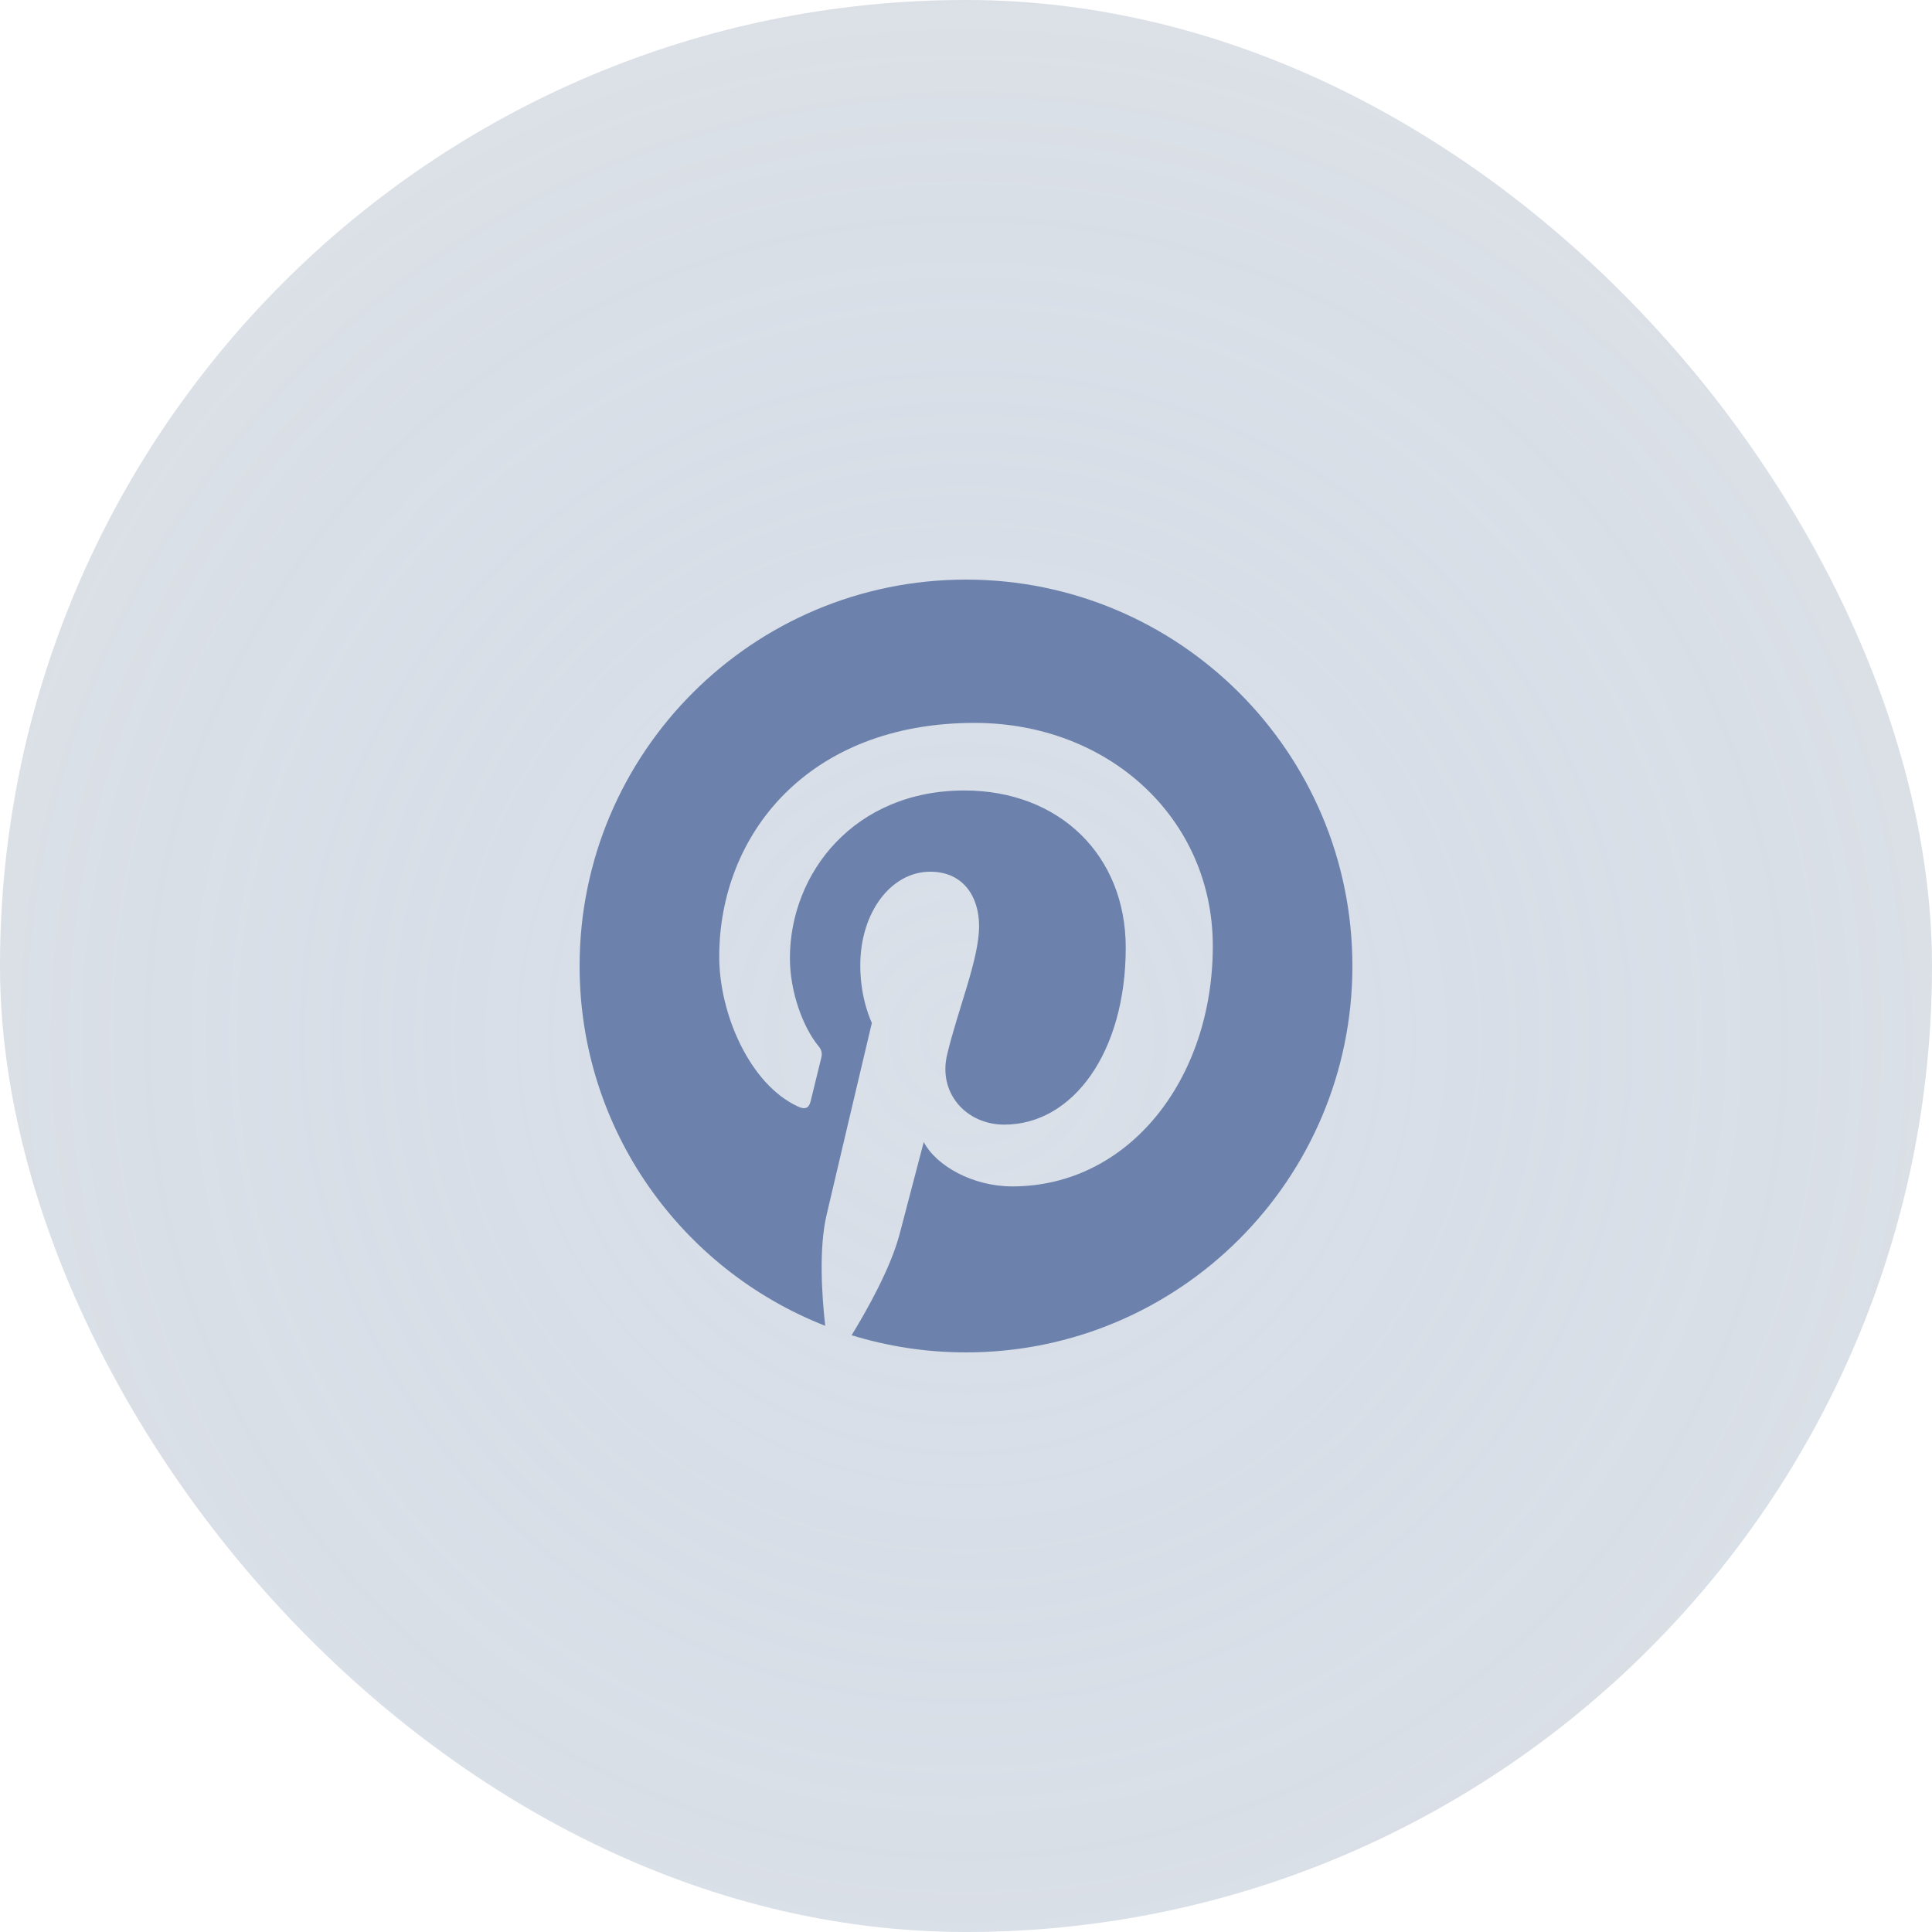
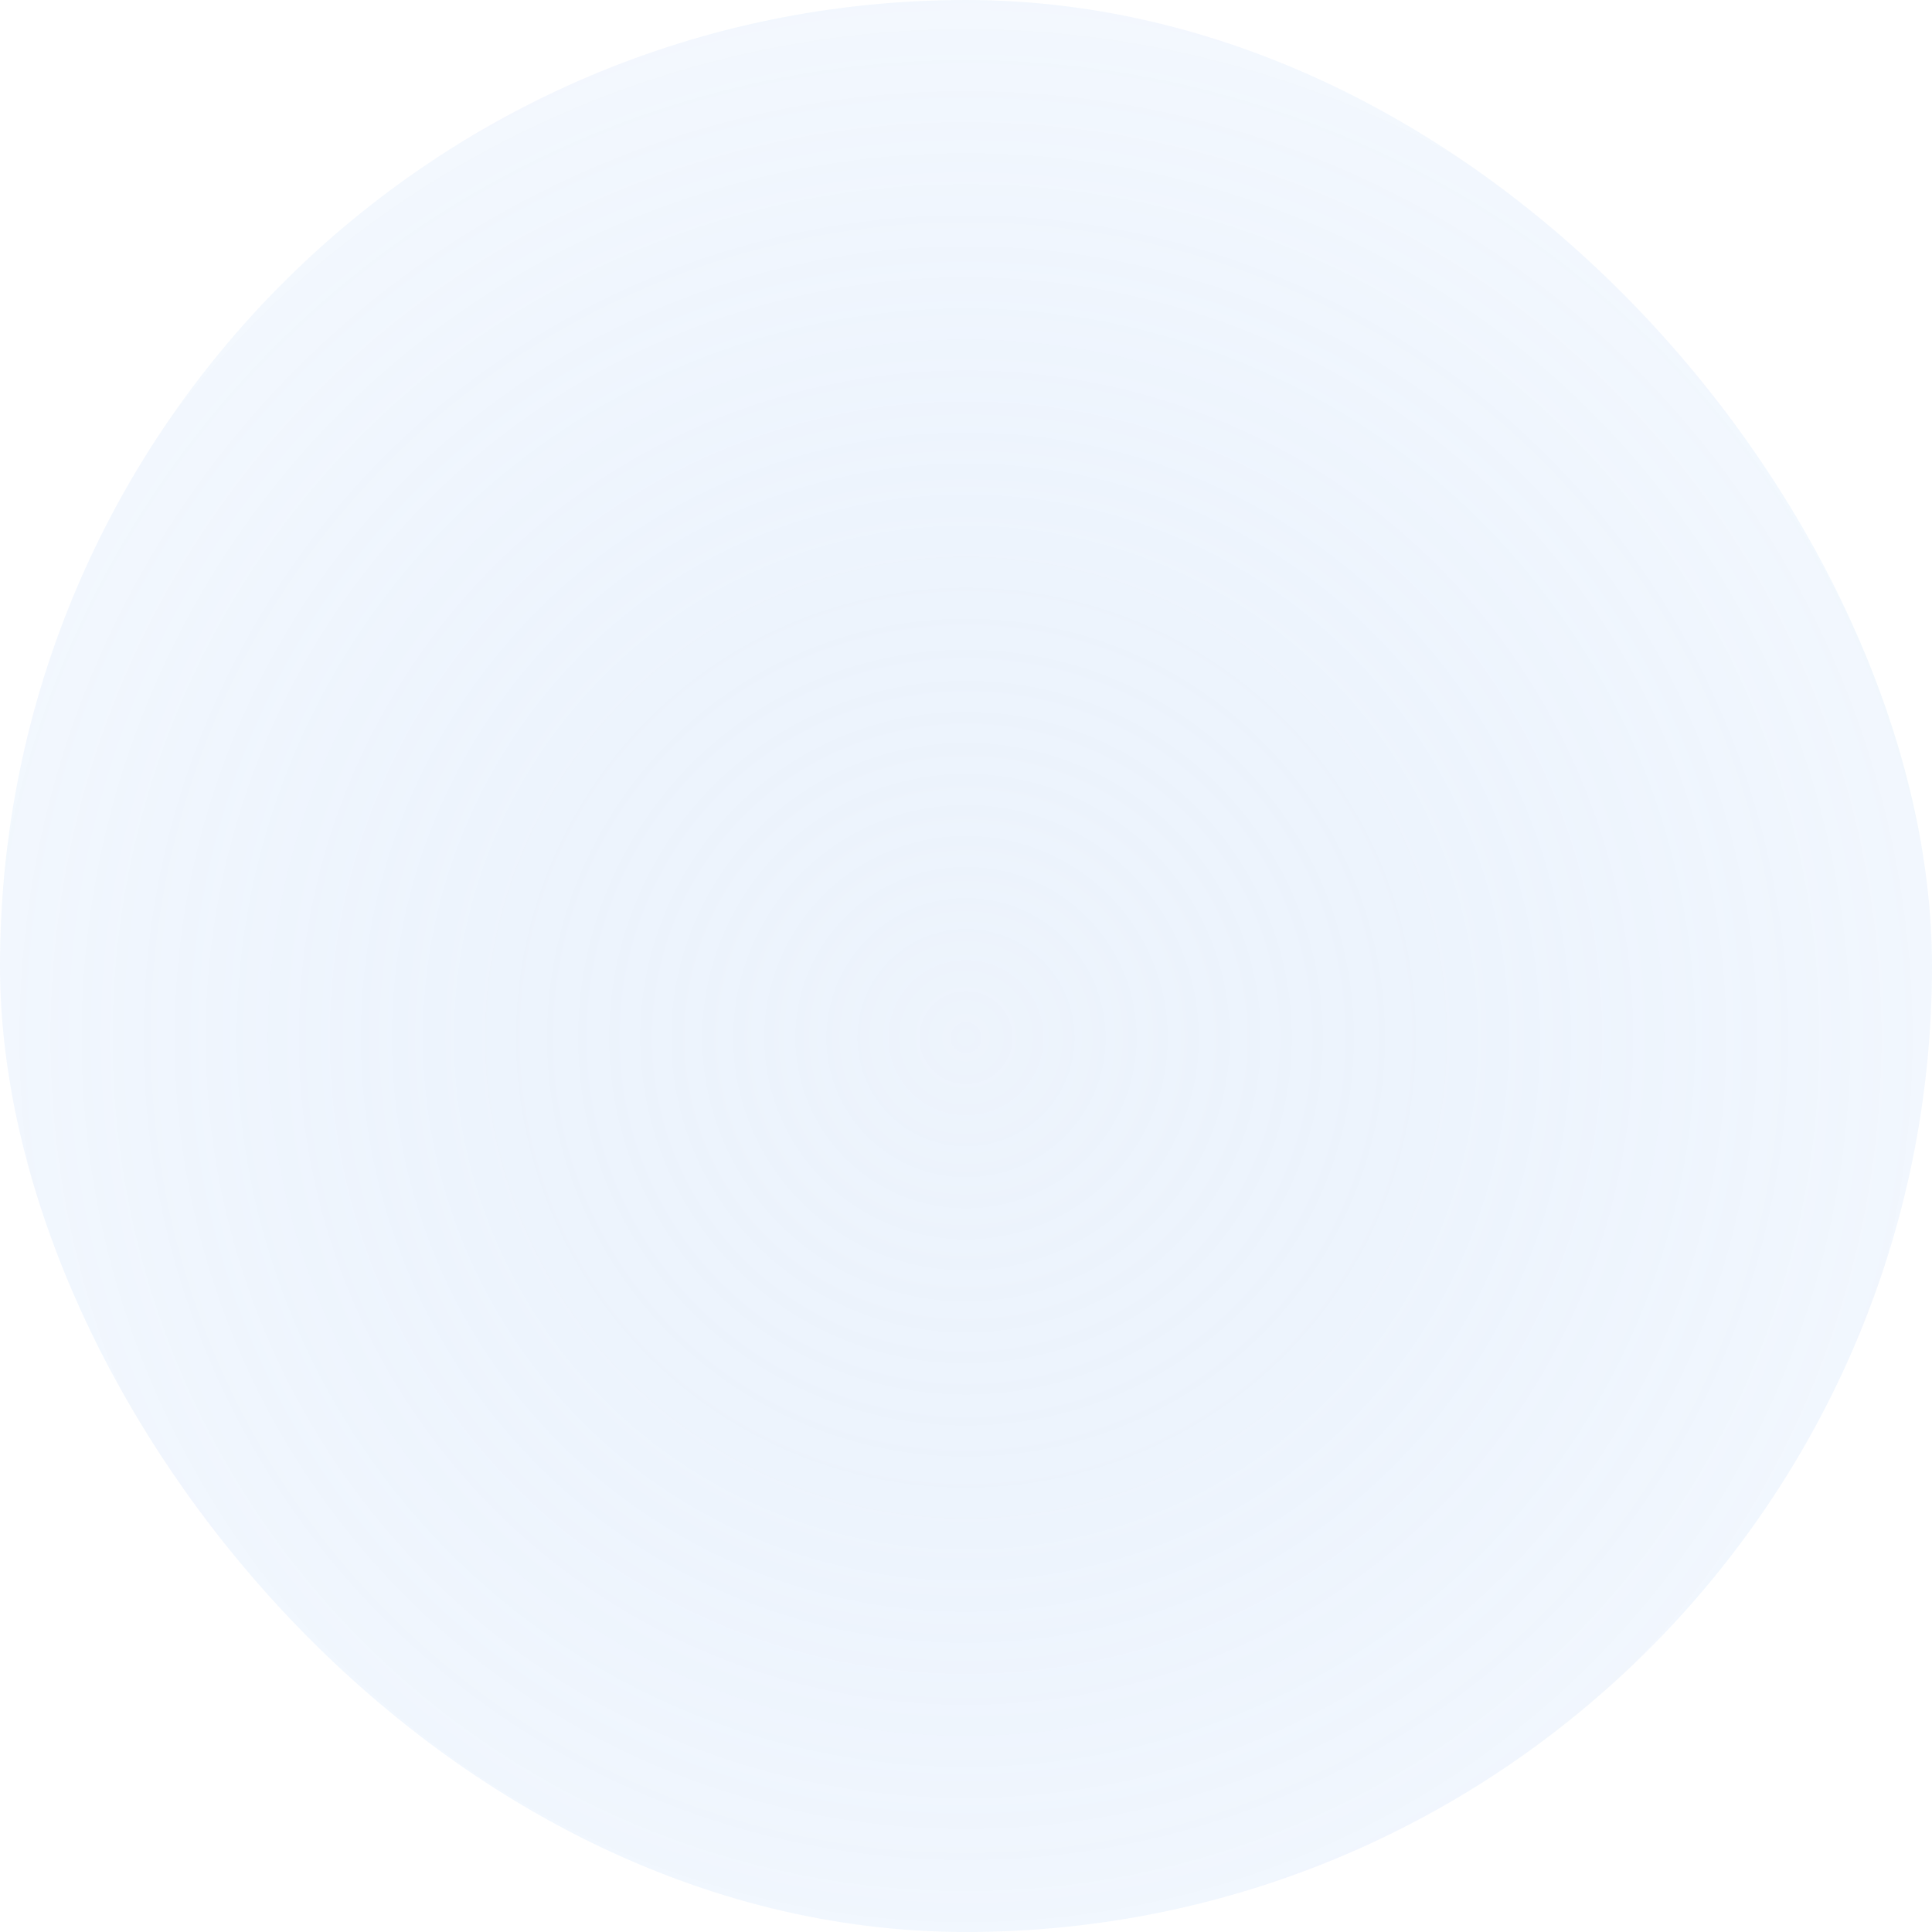
<svg xmlns="http://www.w3.org/2000/svg" width="47" height="47" viewBox="0 0 47 47" fill="none">
-   <rect width="47" height="47" rx="23.5" fill="#E6E6E6" />
  <rect width="47" height="47" rx="23.5" fill="url(#paint0_diamond_252_145)" fill-opacity="0.2" />
-   <path d="M23.5 14.1C18.309 14.1 14.1 18.309 14.1 23.5C14.1 27.482 16.578 30.884 20.075 32.253C19.992 31.51 19.918 30.368 20.108 29.557C20.278 28.823 21.21 24.884 21.21 24.884C21.21 24.884 20.928 24.321 20.928 23.489C20.928 22.182 21.686 21.206 22.629 21.206C23.431 21.206 23.818 21.809 23.818 22.53C23.818 23.337 23.305 24.543 23.04 25.66C22.818 26.596 23.509 27.359 24.431 27.359C26.102 27.359 27.386 25.597 27.386 23.054C27.386 20.804 25.769 19.23 23.46 19.23C20.786 19.23 19.216 21.236 19.216 23.31C19.216 24.117 19.527 24.984 19.916 25.455C19.992 25.548 20.003 25.63 19.981 25.725C19.909 26.021 19.751 26.66 19.72 26.791C19.679 26.963 19.583 26.999 19.406 26.916C18.231 26.369 17.497 24.653 17.497 23.274C17.497 20.309 19.652 17.586 23.709 17.586C26.97 17.586 29.504 19.909 29.504 23.015C29.504 26.255 27.461 28.862 24.626 28.862C23.673 28.862 22.778 28.367 22.472 27.782C22.472 27.782 22 29.577 21.886 30.017C21.673 30.834 21.101 31.857 20.717 32.482C21.597 32.753 22.531 32.9 23.5 32.9C28.691 32.9 32.9 28.691 32.9 23.5C32.9 18.309 28.691 14.1 23.5 14.1Z" fill="#6C82AC" />
  <defs>
    <radialGradient id="paint0_diamond_252_145" cx="0" cy="0" r="1" gradientUnits="userSpaceOnUse" gradientTransform="translate(23.5 25.247) rotate(90) scale(38.584)">
      <stop stop-color="#A7C7F0" />
      <stop offset="1" stop-color="#217BF1" stop-opacity="0" />
    </radialGradient>
  </defs>
</svg>